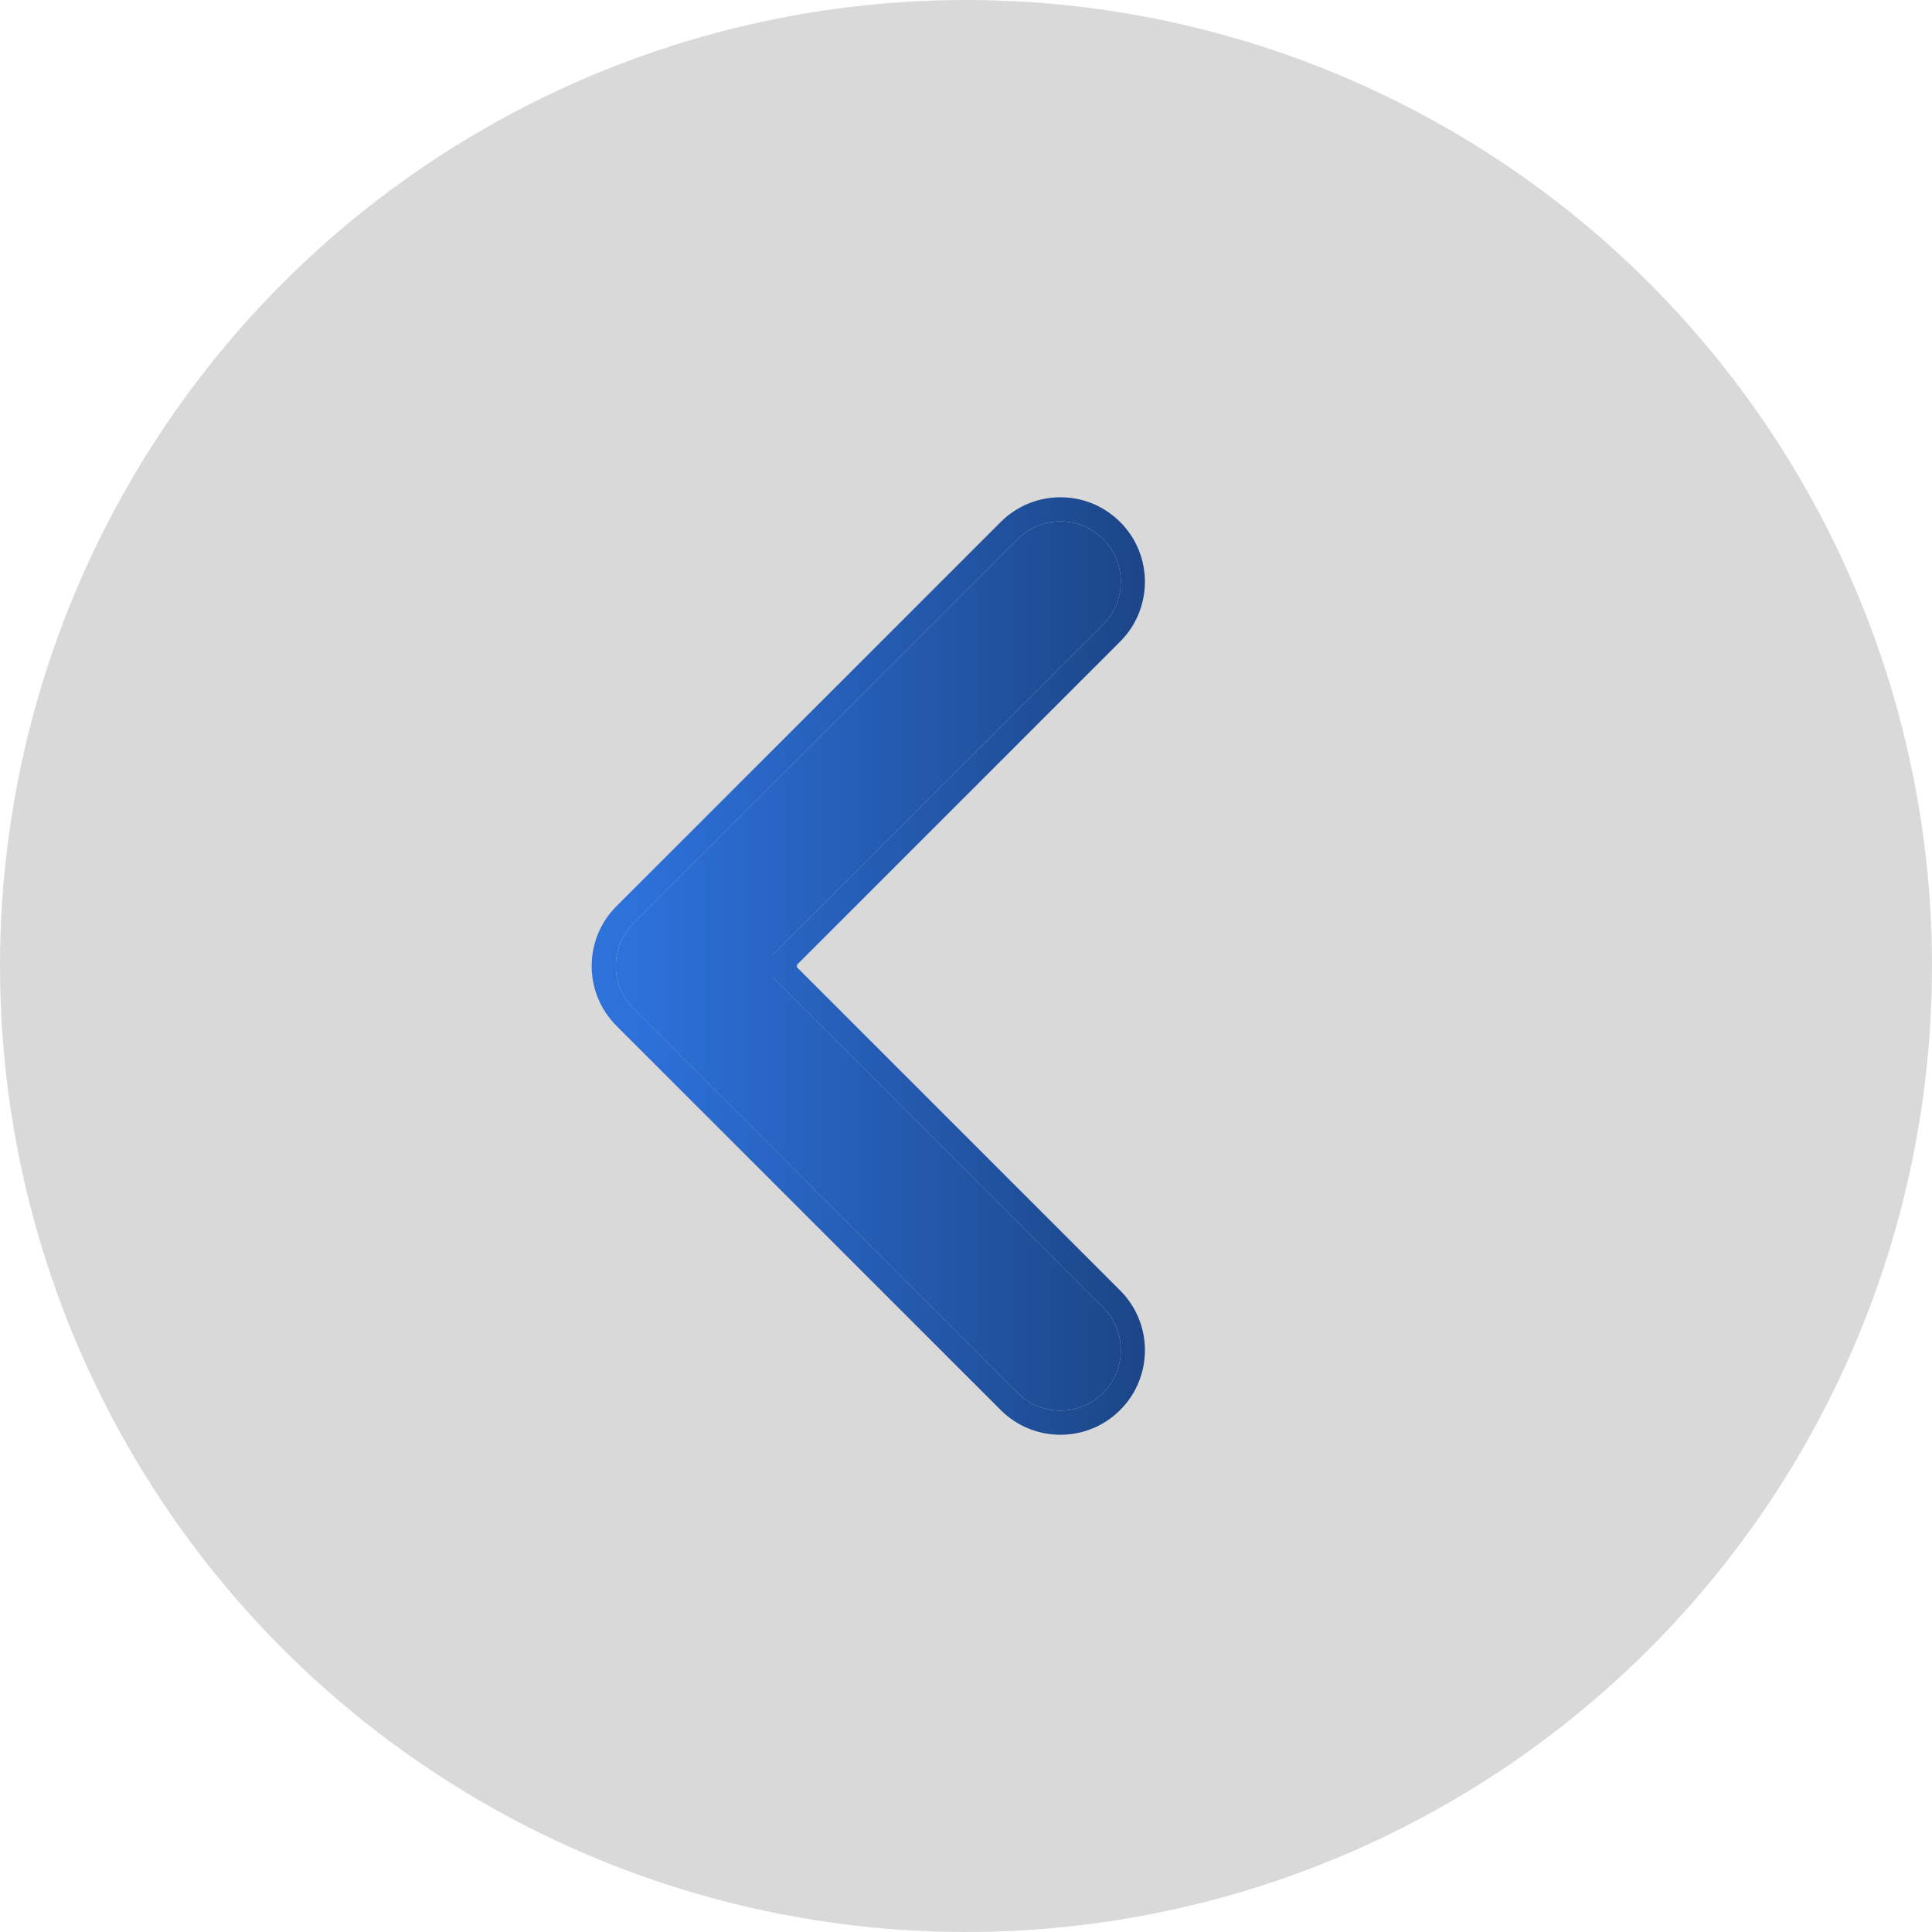
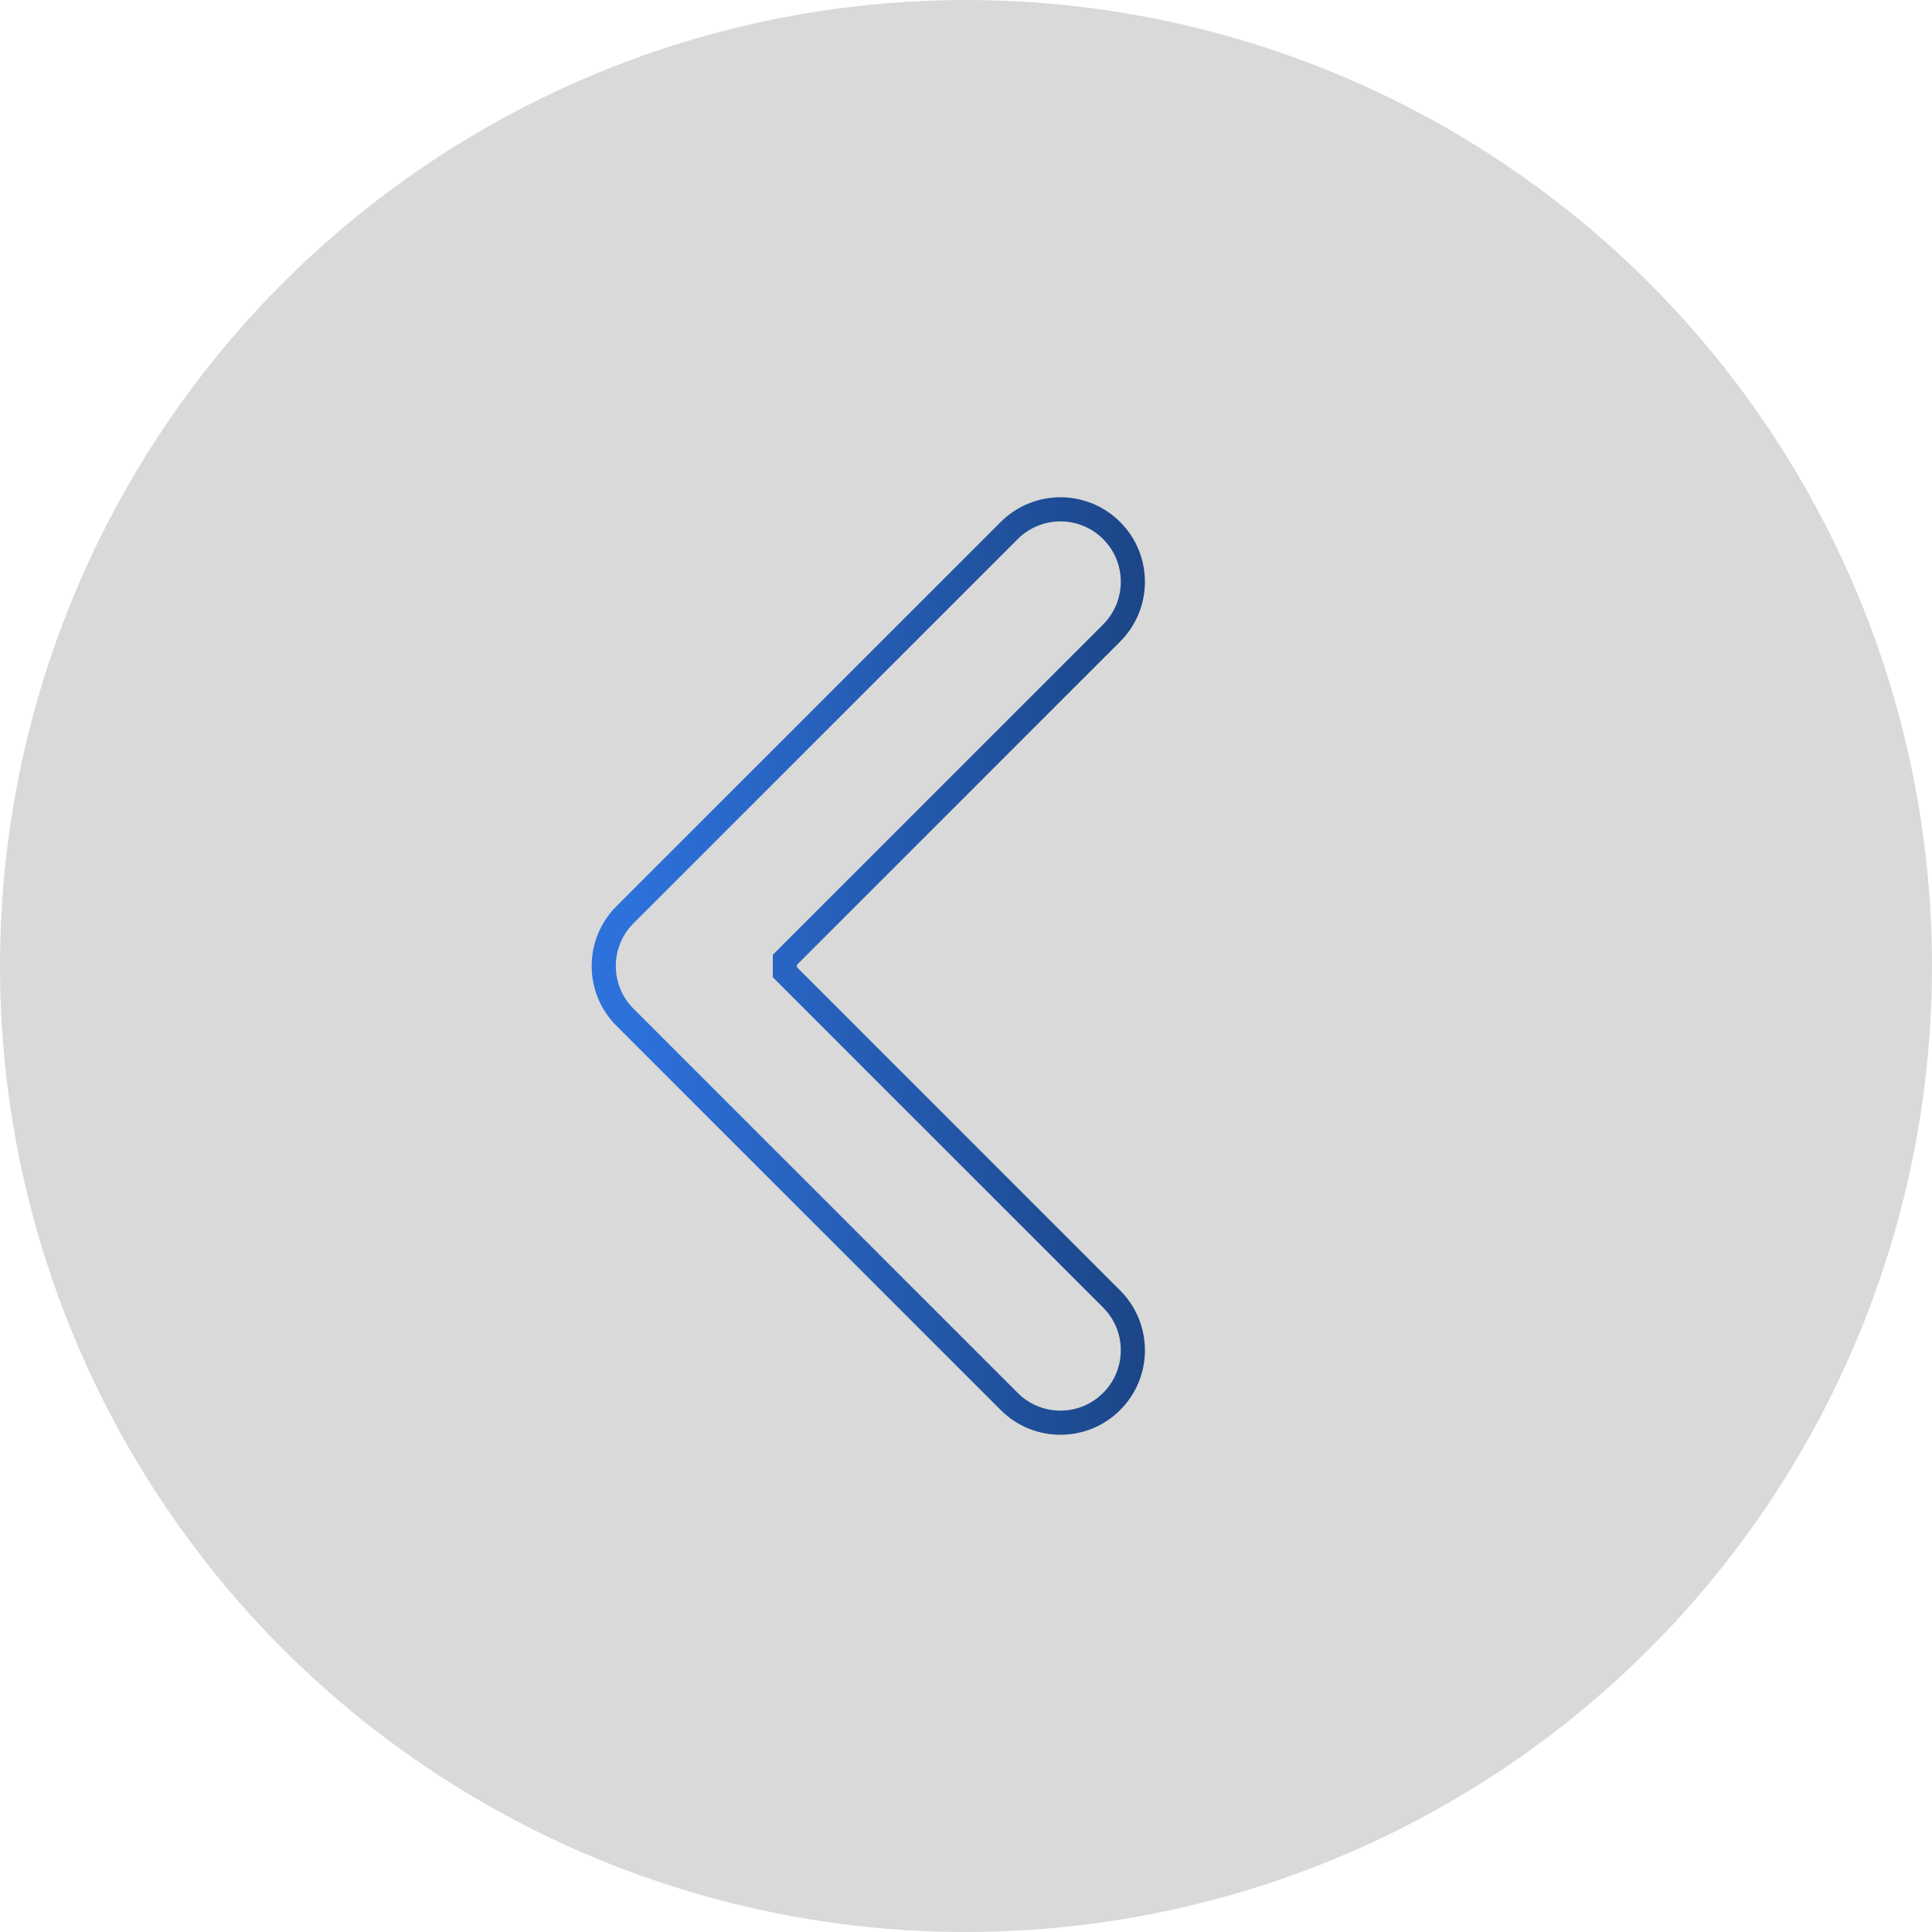
<svg xmlns="http://www.w3.org/2000/svg" width="40" height="40" viewBox="0 0 40 40" fill="none">
  <circle cx="20" cy="20" r="20" fill="#D9D9D9" />
-   <path d="M21.071 11.161C21.559 10.673 22.351 10.673 22.839 11.161C23.327 11.649 23.327 12.441 22.839 12.929L16 19.768V20.233L22.839 27.071C23.327 27.56 23.327 28.351 22.839 28.839C22.351 29.327 21.559 29.327 21.071 28.839L13.116 20.884C12.628 20.396 12.628 19.605 13.116 19.116L21.071 11.161Z" fill="url(#paint0_linear_480_34)" />
  <path d="M20.718 10.808C21.401 10.125 22.509 10.124 23.192 10.808C23.875 11.491 23.875 12.599 23.192 13.283L16.5 19.975V20.026L23.192 26.718C23.875 27.401 23.876 28.509 23.192 29.193C22.509 29.876 21.401 29.876 20.718 29.193L12.762 21.238C12.079 20.554 12.079 19.446 12.762 18.763L20.718 10.808ZM22.839 11.161C22.351 10.673 21.559 10.673 21.071 11.161L13.116 19.116L13.03 19.211C12.63 19.702 12.658 20.426 13.116 20.884L21.071 28.839C21.529 29.296 22.253 29.326 22.744 28.925L22.839 28.839C23.296 28.381 23.325 27.657 22.925 27.166L22.839 27.071L16 20.233V19.768L22.839 12.929C23.296 12.471 23.325 11.747 22.925 11.256L22.839 11.161Z" fill="url(#paint1_linear_480_34)" />
  <defs>
    <linearGradient id="paint0_linear_480_34" x1="13.052" y1="20" x2="25.954" y2="20" gradientUnits="userSpaceOnUse">
      <stop stop-color="#2D71DB" />
      <stop offset="1" stop-color="#183C75" />
    </linearGradient>
    <linearGradient id="paint1_linear_480_34" x1="13.052" y1="20" x2="25.954" y2="20" gradientUnits="userSpaceOnUse">
      <stop stop-color="#2D71DB" />
      <stop offset="1" stop-color="#183C75" />
    </linearGradient>
  </defs>
</svg>